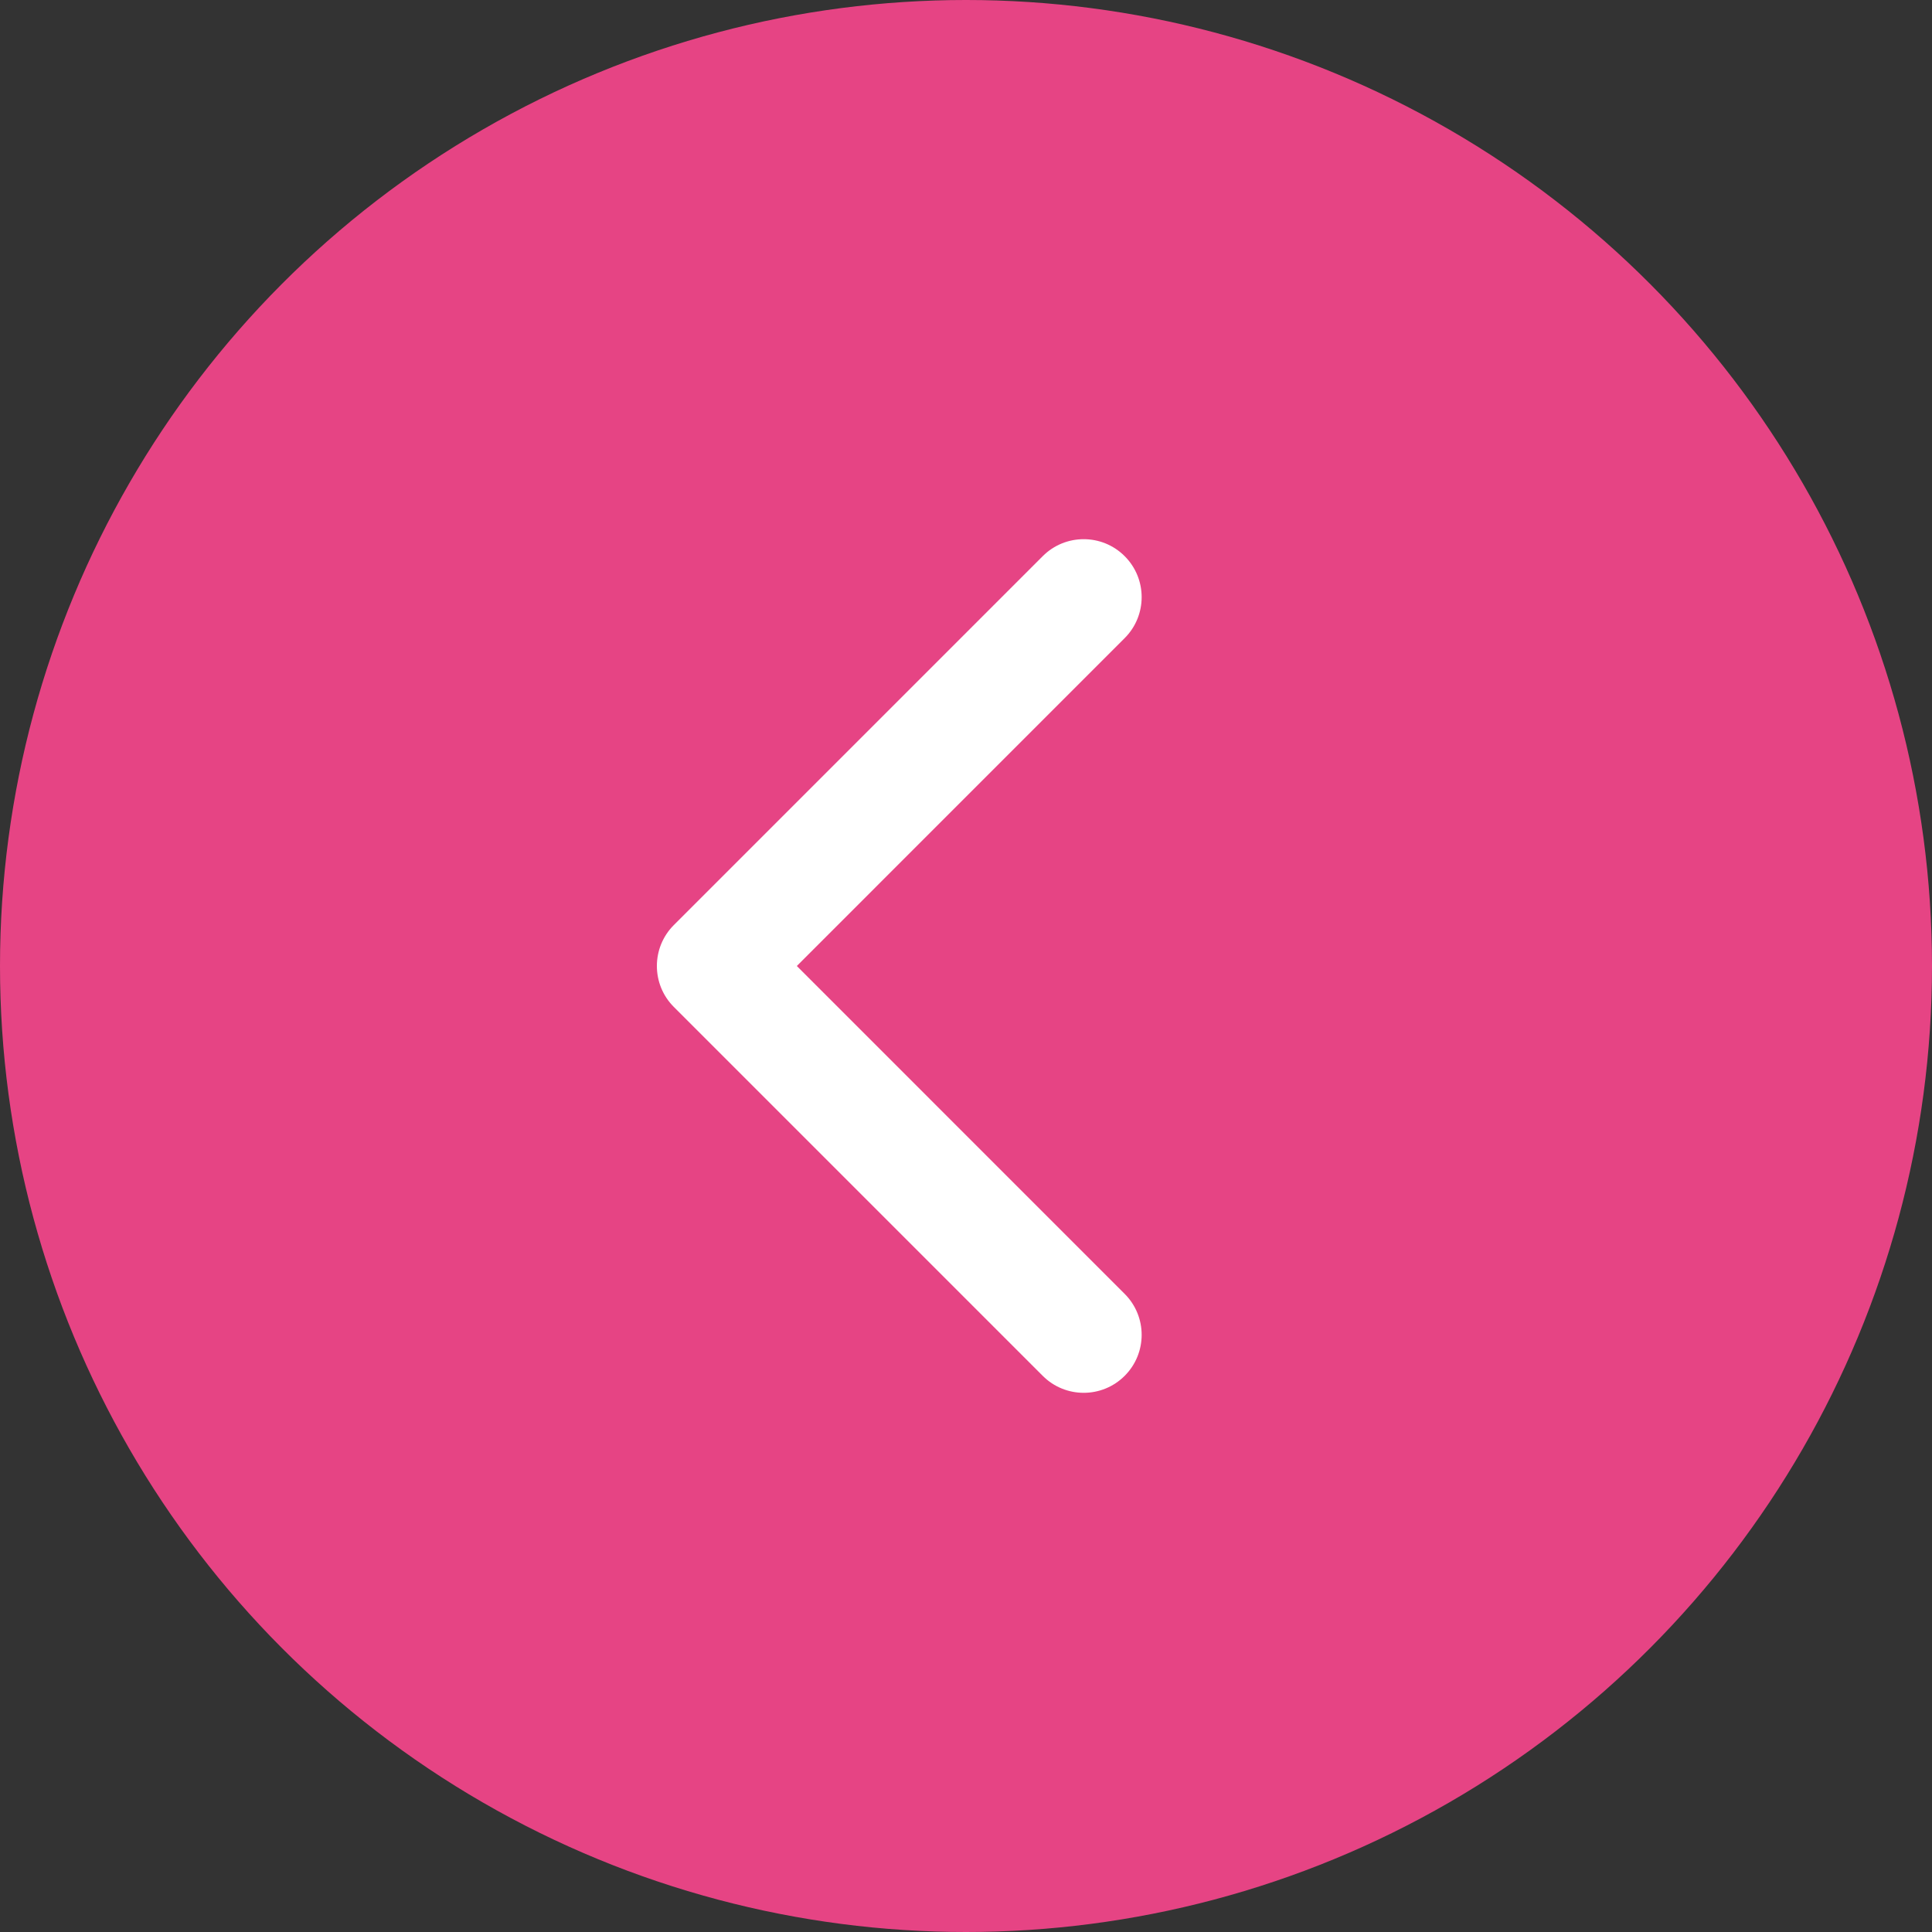
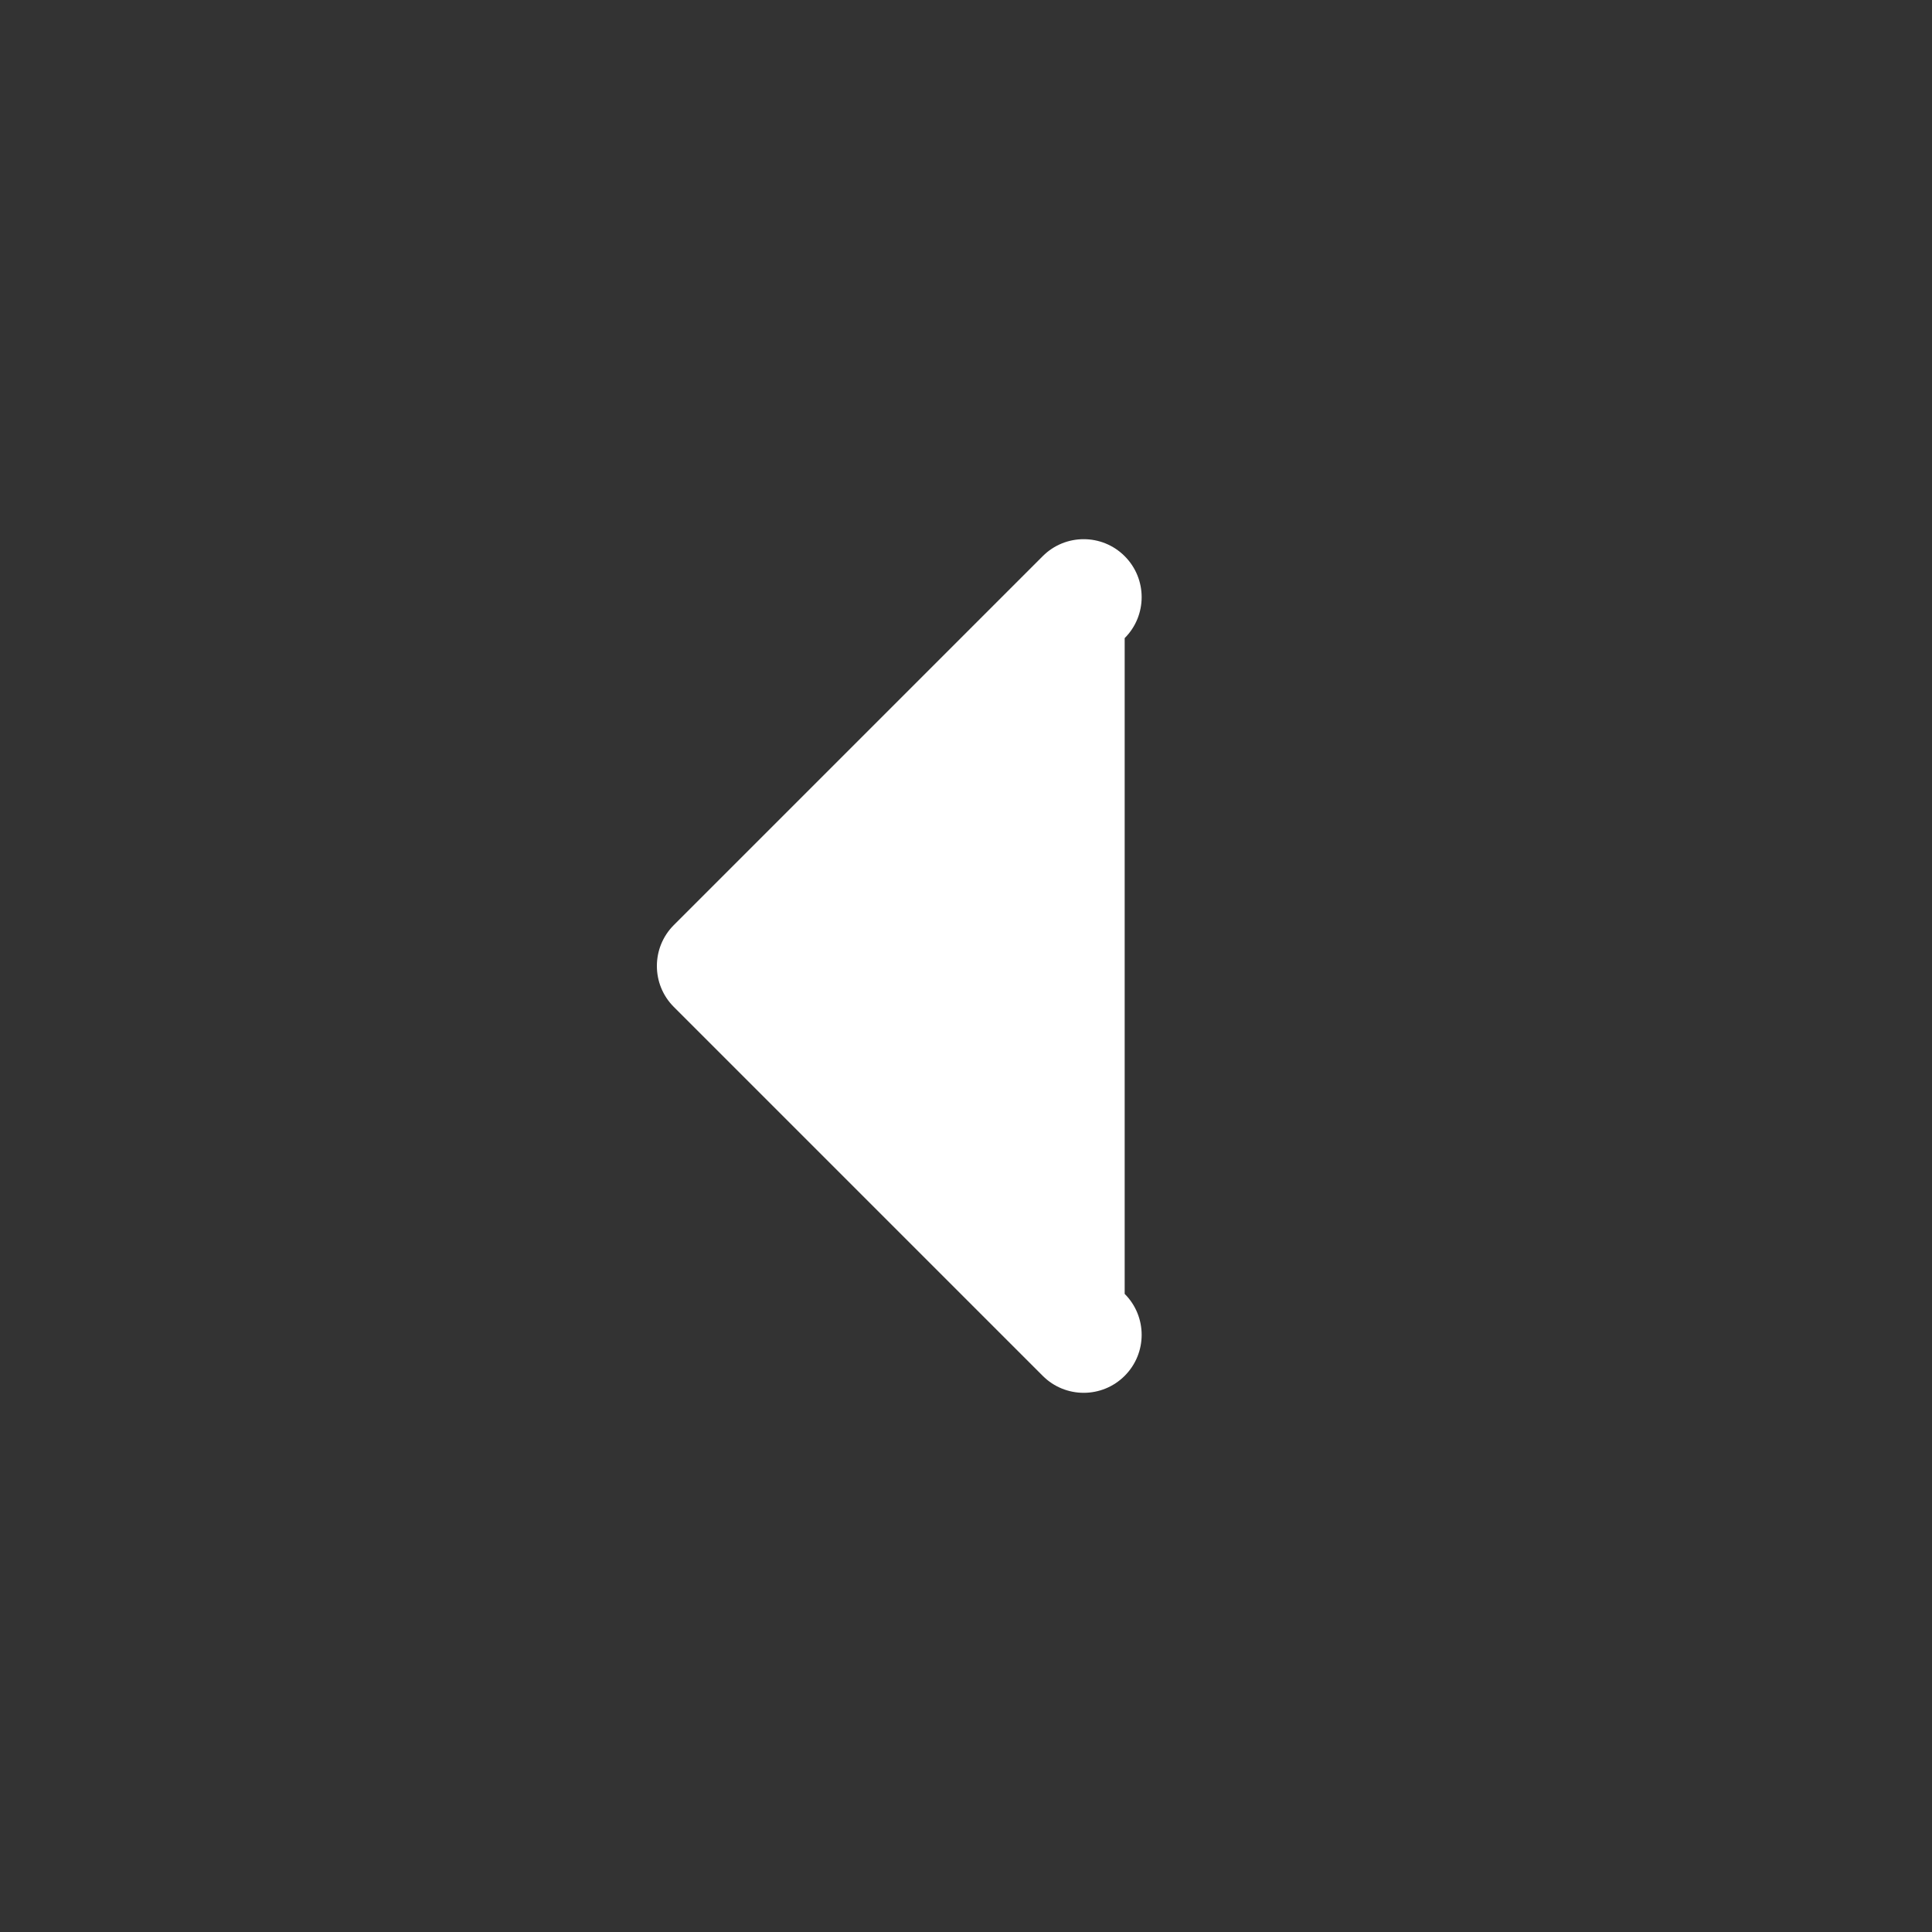
<svg xmlns="http://www.w3.org/2000/svg" width="100" height="100" viewBox="0 0 100 100" fill="none">
  <rect x="0" y="0" width="100" height="100" fill="#333333" stroke="none" />
-   <circle cx="50" cy="50" r="50" transform="rotate(180 50 50)" fill="#E64484" />
-   <path d="M34.879 47.879C33.707 49.05 33.707 50.95 34.879 52.121L53.971 71.213C55.142 72.385 57.042 72.385 58.213 71.213C59.385 70.042 59.385 68.142 58.213 66.971L41.243 50L58.213 33.029C59.385 31.858 59.385 29.958 58.213 28.787C57.042 27.615 55.142 27.615 53.971 28.787L34.879 47.879ZM39 47H37V53H39V47Z" fill="white" />
+   <path d="M34.879 47.879C33.707 49.05 33.707 50.95 34.879 52.121L53.971 71.213C55.142 72.385 57.042 72.385 58.213 71.213C59.385 70.042 59.385 68.142 58.213 66.971L58.213 33.029C59.385 31.858 59.385 29.958 58.213 28.787C57.042 27.615 55.142 27.615 53.971 28.787L34.879 47.879ZM39 47H37V53H39V47Z" fill="white" />
</svg>